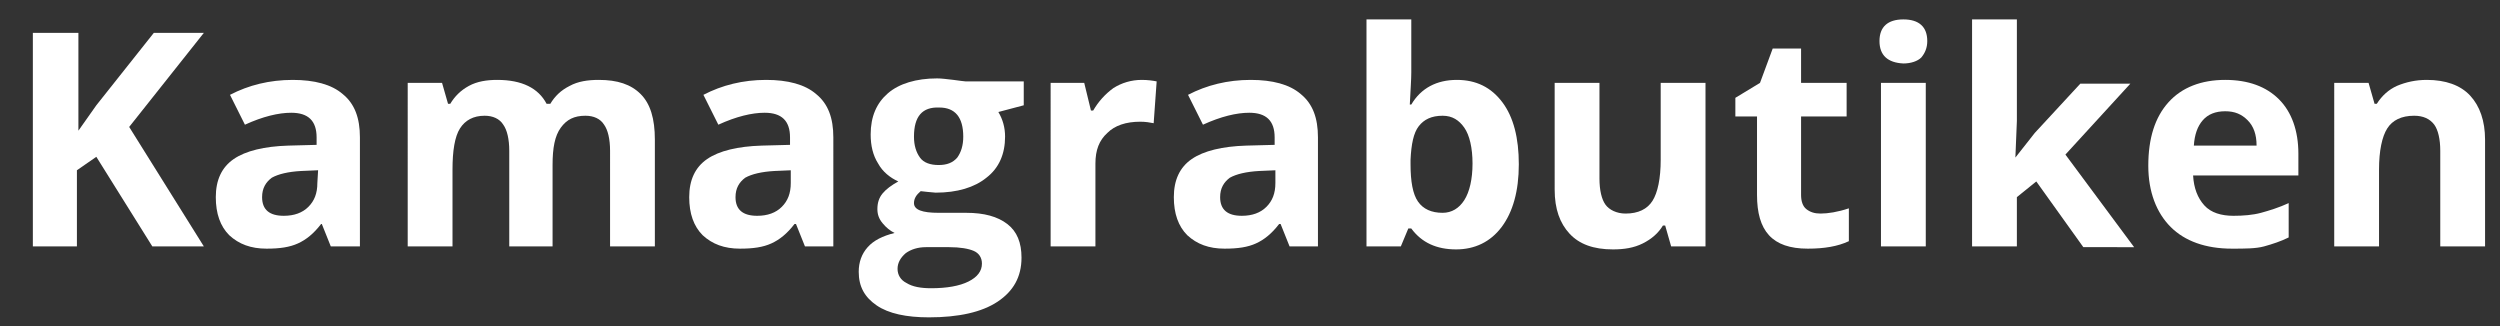
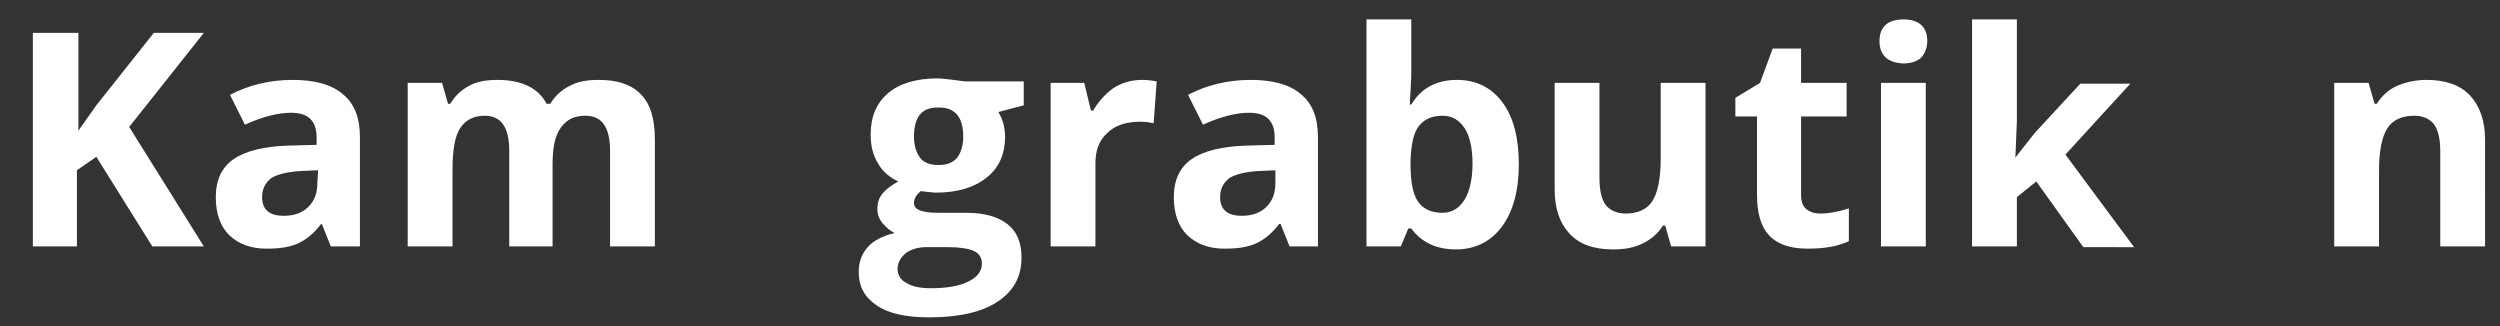
<svg xmlns="http://www.w3.org/2000/svg" version="1.1" id="Layer_1" x="0px" y="0px" viewBox="0 0 334.8 43.7" style="enable-background:new 0 0 334.8 43.7;" xml:space="preserve">
  <rect x="0" y="0" width="334.8" height="43.7" fill="#333333" stroke="none" />
  <style type="text/css">
	.st0{fill:#FFFFFF;}
</style>
  <g>
    <path class="st0" d="M27.3,33h-6.9l-7.5-12l-2.6,1.8V33H4.4V4.4h6.1v13.1l2.4-3.4l7.7-9.7h6.7L17.3,17L27.3,33z" />
    <path class="st0" d="M44.3,33l-1.2-3H43c-1,1.3-2,2.1-3.1,2.6s-2.4,0.7-4.2,0.7c-2.1,0-3.7-0.6-5-1.8c-1.2-1.2-1.8-2.9-1.8-5.1   c0-2.3,0.8-4,2.4-5.1s4.1-1.7,7.3-1.8l3.8-0.1v-1c0-2.2-1.1-3.3-3.4-3.3c-1.7,0-3.8,0.5-6.2,1.6l-2-4c2.5-1.3,5.3-2,8.4-2   c2.9,0,5.2,0.6,6.7,1.9c1.6,1.3,2.3,3.2,2.3,5.8V33H44.3z M42.6,22.8l-2.3,0.1c-1.7,0.1-3,0.4-3.9,0.9c-0.8,0.6-1.3,1.4-1.3,2.6   c0,1.7,1,2.5,2.9,2.5c1.4,0,2.5-0.4,3.3-1.2c0.8-0.8,1.2-1.8,1.2-3.2L42.6,22.8L42.6,22.8z" />
    <path class="st0" d="M74.2,33h-6V20.2c0-1.6-0.3-2.8-0.8-3.5c-0.5-0.8-1.4-1.2-2.5-1.2c-1.5,0-2.6,0.6-3.3,1.7s-1,3-1,5.5V33h-6   V11.1h4.6l0.8,2.8h0.3c0.6-1,1.4-1.8,2.5-2.4s2.4-0.8,3.8-0.8c3.3,0,5.5,1.1,6.6,3.2h0.5c0.6-1,1.4-1.8,2.6-2.4   c1.1-0.6,2.4-0.8,3.9-0.8c2.5,0,4.3,0.6,5.6,1.9s1.9,3.3,1.9,6.1V33h-6V20.2c0-1.6-0.3-2.8-0.8-3.5c-0.5-0.8-1.4-1.2-2.5-1.2   c-1.5,0-2.5,0.5-3.3,1.6s-1.1,2.7-1.1,5V33H74.2z" />
-     <path class="st0" d="M107.8,33l-1.2-3h-0.2c-1,1.3-2,2.1-3.1,2.6s-2.4,0.7-4.2,0.7c-2.1,0-3.7-0.6-5-1.8c-1.2-1.2-1.8-2.9-1.8-5.1   c0-2.3,0.8-4,2.4-5.1s4.1-1.7,7.3-1.8l3.8-0.1v-1c0-2.2-1.1-3.3-3.4-3.3c-1.7,0-3.8,0.5-6.2,1.6l-2-4c2.5-1.3,5.3-2,8.4-2   c2.9,0,5.2,0.6,6.7,1.9c1.6,1.3,2.3,3.2,2.3,5.8V33H107.8z M106,22.8l-2.3,0.1c-1.7,0.1-3,0.4-3.9,0.9c-0.8,0.6-1.3,1.4-1.3,2.6   c0,1.7,1,2.5,2.9,2.5c1.4,0,2.5-0.4,3.3-1.2c0.8-0.8,1.2-1.8,1.2-3.2v-1.7H106z" />
    <path class="st0" d="M137.1,11.1v3l-3.4,0.9c0.6,1,0.9,2.1,0.9,3.3c0,2.3-0.8,4.2-2.5,5.5c-1.6,1.3-3.9,2-6.8,2l-1.1-0.1l-0.9-0.1   c-0.6,0.5-0.9,1-0.9,1.6c0,0.9,1.1,1.3,3.3,1.3h3.7c2.4,0,4.2,0.5,5.5,1.5s1.9,2.5,1.9,4.5c0,2.6-1.1,4.5-3.2,5.9s-5.2,2.1-9.2,2.1   c-3,0-5.4-0.5-7-1.6s-2.4-2.5-2.4-4.5c0-1.3,0.4-2.4,1.2-3.3s2-1.5,3.6-1.9c-0.6-0.3-1.1-0.7-1.6-1.3c-0.5-0.6-0.7-1.2-0.7-1.9   c0-0.8,0.2-1.5,0.7-2.1s1.2-1.1,2.1-1.6c-1.1-0.5-2.1-1.3-2.7-2.4c-0.7-1.1-1-2.4-1-3.9c0-2.4,0.8-4.2,2.3-5.5s3.8-2,6.6-2   c0.6,0,1.3,0.1,2.2,0.2c0.8,0.1,1.4,0.2,1.6,0.2h7.8V11.1z M120.2,36c0,0.8,0.4,1.5,1.2,1.9c0.8,0.5,1.9,0.7,3.3,0.7   c2.1,0,3.8-0.3,5-0.9s1.8-1.4,1.8-2.4c0-0.8-0.4-1.4-1.1-1.7c-0.7-0.3-1.8-0.5-3.3-0.5H124c-1.1,0-2,0.3-2.7,0.8   C120.6,34.5,120.2,35.2,120.2,36z M122.4,18.3c0,1.2,0.3,2.1,0.8,2.8c0.5,0.7,1.4,1,2.5,1s1.9-0.3,2.5-1c0.5-0.7,0.8-1.6,0.8-2.8   c0-2.6-1.1-3.9-3.2-3.9C123.5,14.3,122.4,15.6,122.4,18.3z" />
    <path class="st0" d="M152.9,10.7c0.8,0,1.5,0.1,2,0.2l-0.4,5.6c-0.5-0.1-1.1-0.2-1.8-0.2c-1.9,0-3.4,0.5-4.4,1.5   c-1.1,1-1.6,2.3-1.6,4.1V33h-6V11.1h4.5l0.9,3.7h0.3c0.7-1.2,1.6-2.2,2.7-3C150.2,11.1,151.5,10.7,152.9,10.7z" />
    <path class="st0" d="M172.7,33l-1.2-3h-0.2c-1,1.3-2,2.1-3.1,2.6s-2.4,0.7-4.2,0.7c-2.1,0-3.7-0.6-5-1.8c-1.2-1.2-1.8-2.9-1.8-5.1   c0-2.3,0.8-4,2.4-5.1s4.1-1.7,7.3-1.8l3.8-0.1v-1c0-2.2-1.1-3.3-3.4-3.3c-1.7,0-3.8,0.5-6.2,1.6l-2-4c2.5-1.3,5.3-2,8.4-2   c2.9,0,5.2,0.6,6.7,1.9c1.6,1.3,2.3,3.2,2.3,5.8V33H172.7z M170.9,22.8l-2.3,0.1c-1.7,0.1-3,0.4-3.9,0.9c-0.8,0.6-1.3,1.4-1.3,2.6   c0,1.7,1,2.5,2.9,2.5c1.4,0,2.5-0.4,3.3-1.2c0.8-0.8,1.2-1.8,1.2-3.2v-1.7H170.9z" />
    <path class="st0" d="M195.1,10.7c2.6,0,4.6,1,6.1,3s2.2,4.8,2.2,8.3c0,3.6-0.8,6.4-2.3,8.4s-3.6,3-6.1,3c-2.6,0-4.6-0.9-6-2.8h-0.4   l-1,2.4H183V2.6h6v7.1c0,0.9-0.1,2.3-0.2,4.3h0.2C190.3,11.8,192.4,10.7,195.1,10.7z M193.2,15.5c-1.5,0-2.5,0.5-3.2,1.4   s-1,2.4-1.1,4.5V22c0,2.3,0.3,4,1,5s1.8,1.5,3.3,1.5c1.2,0,2.2-0.6,2.9-1.7s1.1-2.8,1.1-4.9s-0.4-3.8-1.1-4.8   S194.5,15.5,193.2,15.5z" />
    <path class="st0" d="M223.8,33l-0.8-2.8h-0.3c-0.6,1-1.5,1.8-2.7,2.4c-1.2,0.6-2.5,0.8-4,0.8c-2.6,0-4.5-0.7-5.8-2.1s-2-3.3-2-5.9   V11.1h6v12.8c0,1.6,0.3,2.8,0.8,3.5s1.5,1.2,2.7,1.2c1.7,0,2.9-0.6,3.6-1.7s1.1-3,1.1-5.5V11.1h6V33H223.8z" />
    <path class="st0" d="M243.8,28.6c1,0,2.3-0.2,3.8-0.7v4.4c-1.5,0.7-3.3,1-5.5,1c-2.4,0-4.1-0.6-5.2-1.8c-1.1-1.2-1.6-3-1.6-5.4   V15.6h-2.9v-2.5l3.3-2l1.7-4.6h3.8v4.6h6.1v4.5h-6.1v10.5c0,0.8,0.2,1.5,0.7,1.9S243,28.6,243.8,28.6z" />
    <path class="st0" d="M251.7,5.5c0-1.9,1.1-2.9,3.2-2.9c2.1,0,3.2,1,3.2,2.9c0,0.9-0.3,1.6-0.8,2.2c-0.5,0.5-1.4,0.8-2.4,0.8   C252.8,8.4,251.7,7.4,251.7,5.5z M257.9,33h-6V11.1h6V33z" />
    <path class="st0" d="M269.9,21.1l2.6-3.3l6.1-6.6h6.7l-8.7,9.5l9.2,12.4H279l-6.3-8.8l-2.6,2.1V33h-6V2.6h6v13.6L269.9,21.1   L269.9,21.1z" />
-     <path class="st0" d="M298.9,33.3c-3.5,0-6.3-1-8.2-2.9s-3-4.7-3-8.2c0-3.7,0.9-6.5,2.7-8.5c1.8-2,4.4-3,7.6-3   c3.1,0,5.5,0.9,7.2,2.6s2.6,4.2,2.6,7.3v2.9h-14.1c0.1,1.7,0.6,3,1.5,4s2.3,1.4,3.9,1.4c1.3,0,2.6-0.1,3.7-0.4s2.4-0.7,3.7-1.3v4.6   c-1,0.5-2.2,0.9-3.3,1.2S300.6,33.3,298.9,33.3z M298,14.9c-1.3,0-2.3,0.4-3,1.2s-1.1,1.9-1.2,3.4h8.4c0-1.5-0.4-2.6-1.2-3.4   S299.3,14.9,298,14.9z" />
    <path class="st0" d="M332.8,33h-6V20.2c0-1.6-0.3-2.8-0.8-3.5c-0.6-0.8-1.5-1.2-2.7-1.2c-1.7,0-2.9,0.6-3.6,1.7s-1.1,3-1.1,5.5V33   h-6V11.1h4.6l0.8,2.8h0.3c0.7-1.1,1.6-1.9,2.7-2.4c1.2-0.5,2.5-0.8,4-0.8c2.5,0,4.5,0.7,5.8,2.1s2,3.4,2,5.9L332.8,33L332.8,33z" />
  </g>
</svg>